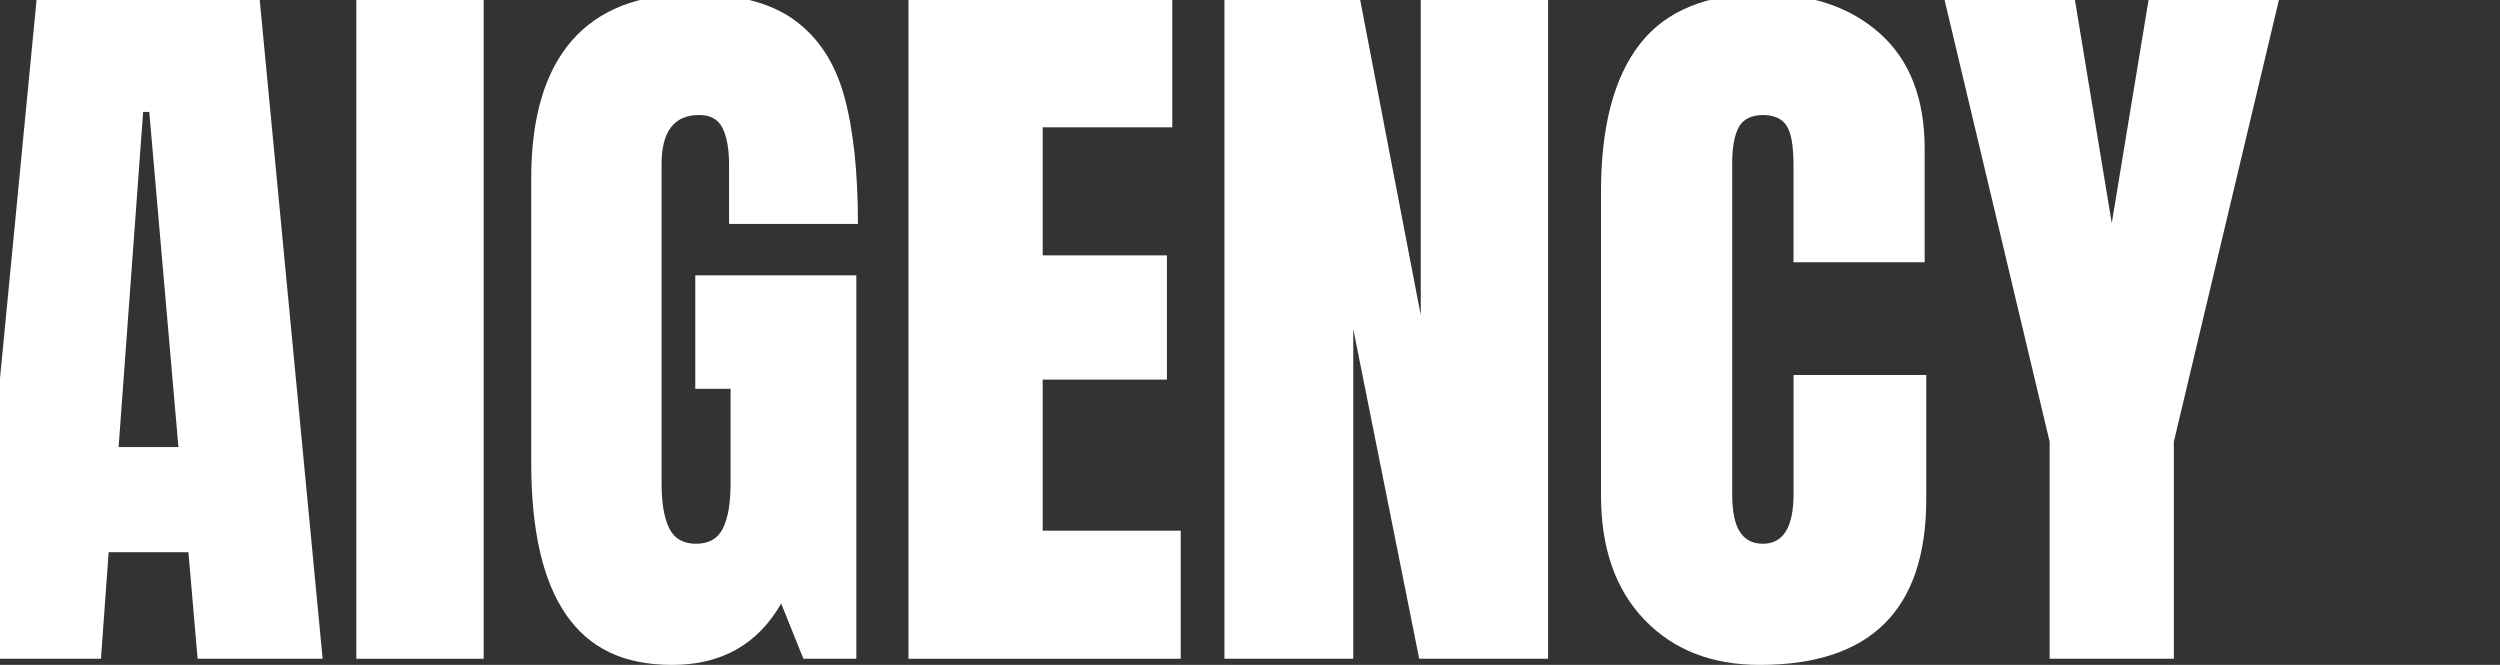
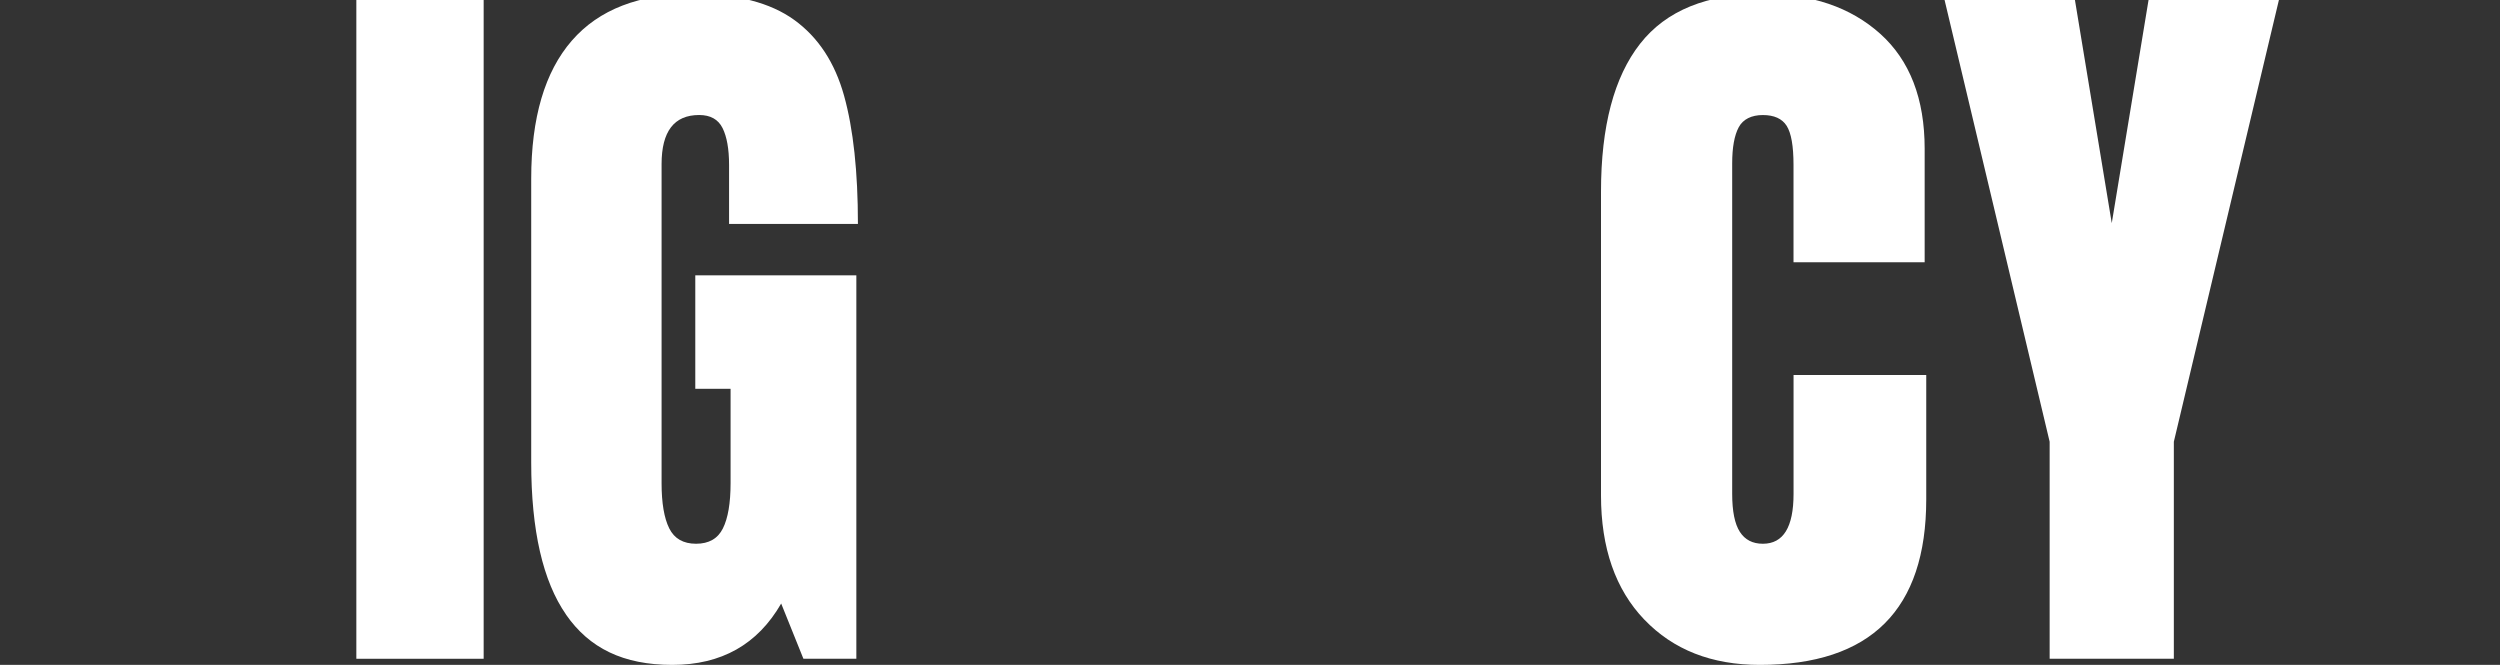
<svg xmlns="http://www.w3.org/2000/svg" id="Layer_1" version="1.1" viewBox="0 0 729.7 194.07">
  <rect x="0" y="0" width="729.7" height="194.07" fill="#333333" stroke="none" />
  <defs>
    <style>
      .st0 {
        fill: #fff;
      }
    </style>
  </defs>
-   <path class="st0" d="M-7.91,192.28L10.67,0h65.14l18.36,192.28h-36.49l-2.69-31.11h-23.28l-2.24,31.11H-7.91h0ZM34.62,130.49h17.46l-8.51-97.82h-1.79l-7.16,97.82h0Z" />
  <path class="st0" d="M104.01,192.28V0h37.16v192.28h-37.16Z" />
  <path class="st0" d="M165.23,179.4c-6.79-9.77-10.18-24.58-10.18-44.43V52.15c0-17.76,3.95-31.19,11.86-40.29S186.61-1.79,202.28-1.79c12.68,0,22.53,2.54,29.55,7.61,7.01,5.08,11.86,12.46,14.55,22.16s4.03,22.16,4.03,37.38h-37.61v-17.24c0-4.62-.64-8.21-1.9-10.74-1.27-2.54-3.55-3.81-6.83-3.81-7.31,0-10.97,4.78-10.97,14.33v93.12c0,5.82.75,10.22,2.24,13.21,1.49,2.99,4.1,4.48,7.83,4.48s6.34-1.49,7.83-4.48c1.49-2.98,2.24-7.39,2.24-13.21v-27.53h-10.3v-33.13h47.01v111.92h-15.45l-6.49-16.12c-6.87,11.94-17.46,17.91-31.79,17.91s-24.21-4.89-31-14.66h0Z" />
-   <path class="st0" d="M265.17,192.28V0h77v37.16h-37.83v37.38h36.26v36.26h-36.26v44.1h40.29v37.38h-79.47.01Z" />
-   <path class="st0" d="M357.39,192.28V0h39.62l17.68,92V0h37.16v192.28h-37.61l-19.25-96.25v96.25h-37.61.01Z" />
  <path class="st0" d="M479.95,180.86c-8.43-8.8-12.65-20.89-12.65-36.26V55.96c0-19.1,3.81-33.5,11.42-43.2s19.55-14.55,35.82-14.55c14.18,0,25.59,3.88,34.25,11.64,8.65,7.76,12.98,18.95,12.98,33.58v33.13h-38.28v-28.43c0-5.52-.67-9.32-2.01-11.42-1.34-2.09-3.66-3.13-6.94-3.13s-5.79,1.2-7.05,3.58c-1.27,2.39-1.9,5.9-1.9,10.52v96.48c0,5.08.75,8.77,2.24,11.08,1.49,2.32,3.73,3.47,6.72,3.47,5.97,0,8.95-4.85,8.95-14.55v-34.7h38.73v36.26c0,32.23-16.19,48.35-48.58,48.35-14.03,0-25.26-4.4-33.69-13.21h0Z" />
  <path class="st0" d="M598.25,192.28v-63.35L567.58-.01h38.05l10.75,65.14L627.12-.01h38.05l-30.67,128.94v63.35h-36.26.01Z" />
</svg>